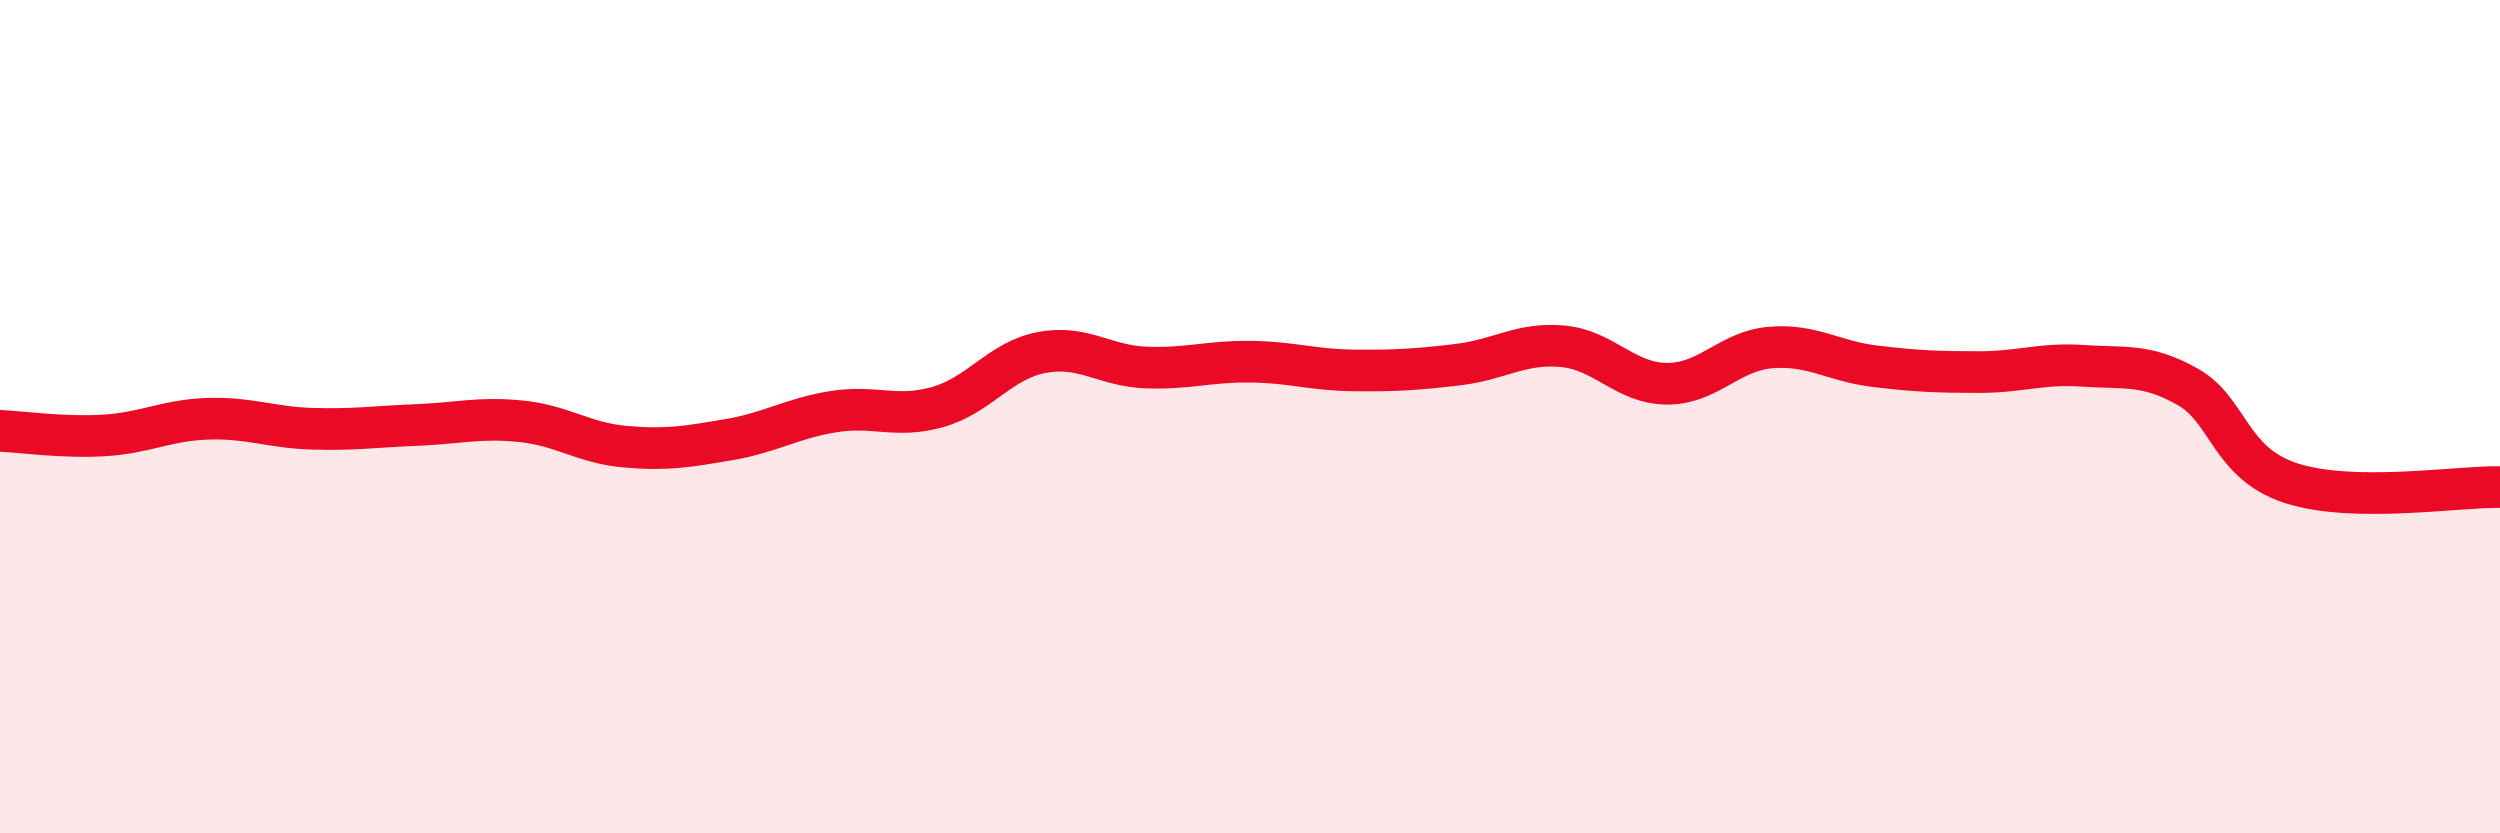
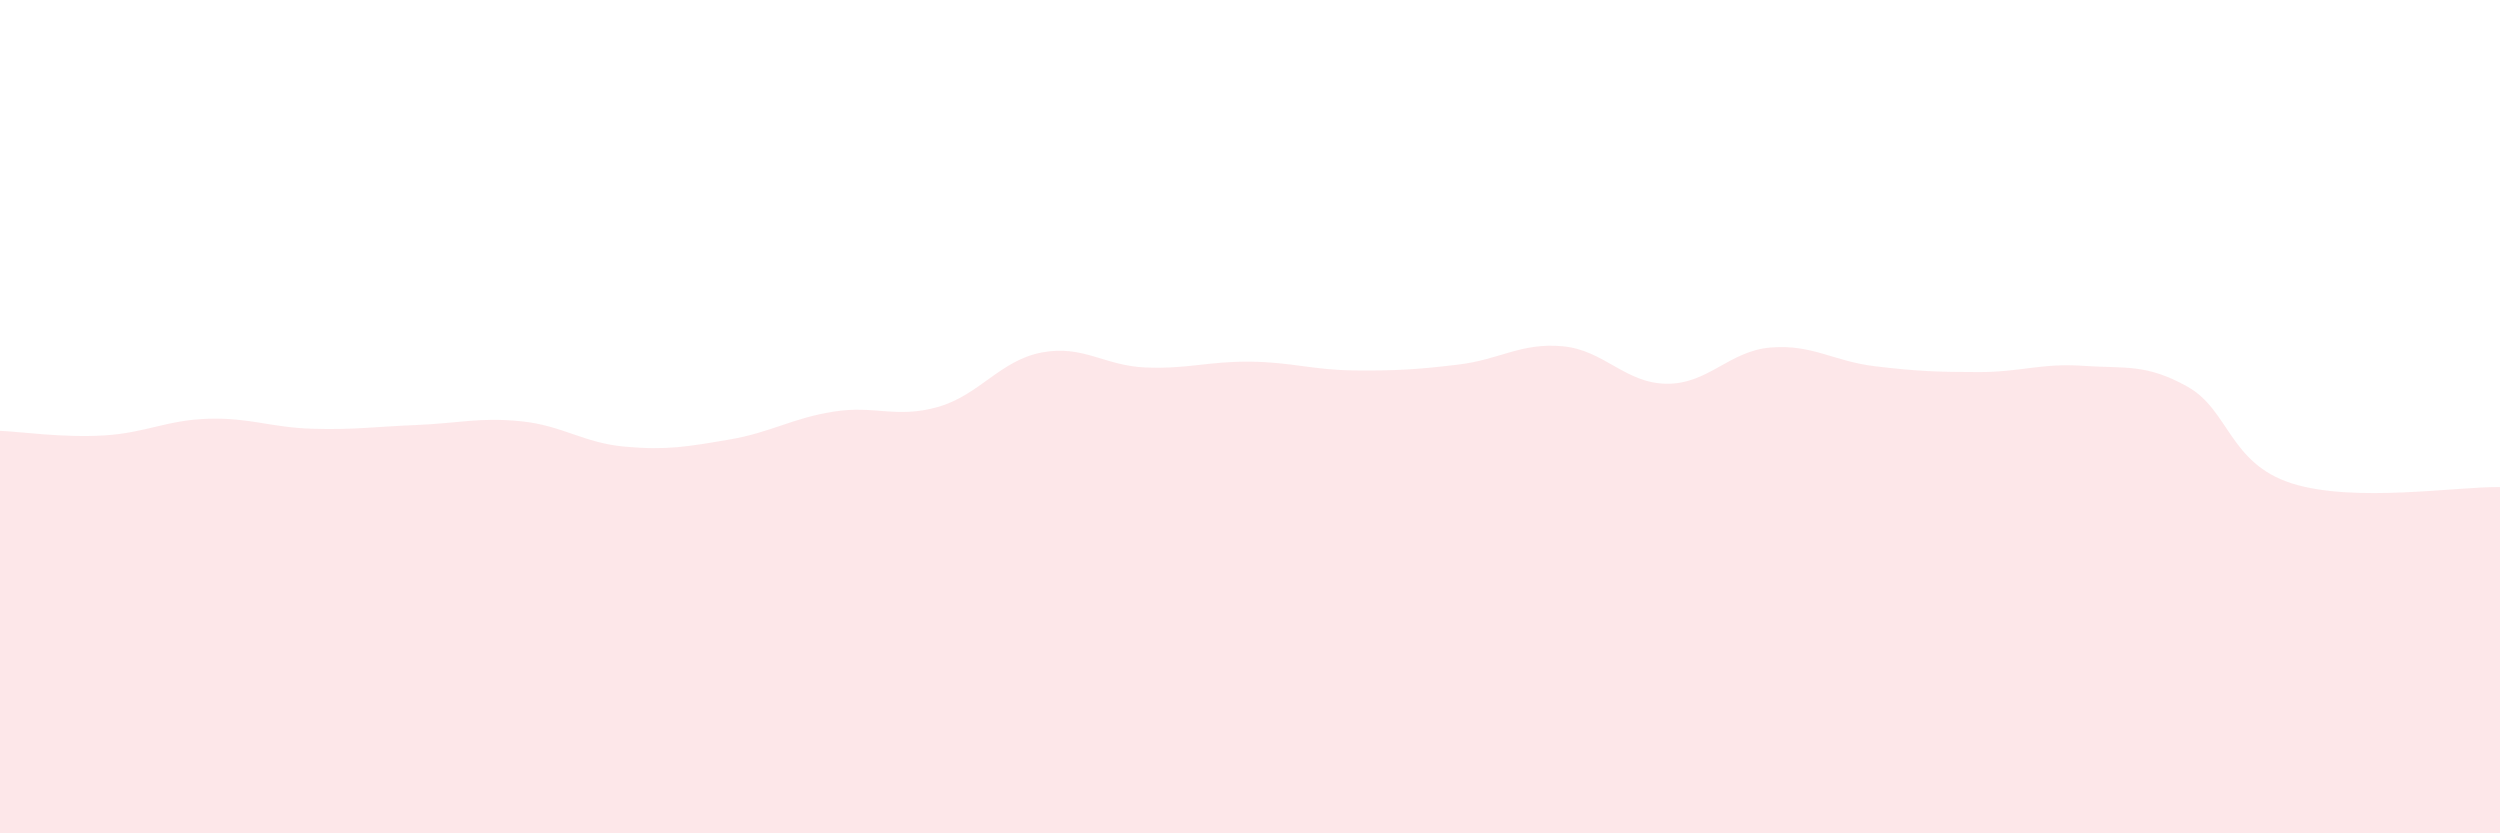
<svg xmlns="http://www.w3.org/2000/svg" width="60" height="20" viewBox="0 0 60 20">
  <path d="M 0,10.34 C 0.5,10.36 1.5,10.51 2.5,10.45 C 3.5,10.39 4,10.08 5,10.05 C 6,10.02 6.5,10.26 7.5,10.29 C 8.5,10.32 9,10.24 10,10.2 C 11,10.16 11.5,10.01 12.5,10.11 C 13.5,10.21 14,10.63 15,10.72 C 16,10.81 16.5,10.72 17.5,10.55 C 18.5,10.38 19,10.04 20,9.88 C 21,9.72 21.5,10.05 22.5,9.77 C 23.5,9.49 24,8.65 25,8.46 C 26,8.27 26.5,8.78 27.5,8.82 C 28.5,8.86 29,8.67 30,8.68 C 31,8.69 31.5,8.88 32.5,8.89 C 33.5,8.9 34,8.87 35,8.75 C 36,8.63 36.5,8.22 37.5,8.31 C 38.5,8.4 39,9.2 40,9.21 C 41,9.22 41.5,8.42 42.5,8.34 C 43.5,8.26 44,8.67 45,8.79 C 46,8.91 46.5,8.93 47.5,8.93 C 48.5,8.93 49,8.71 50,8.78 C 51,8.85 51.5,8.72 52.5,9.28 C 53.5,9.84 53.5,11.12 55,11.6 C 56.5,12.08 59,11.67 60,11.69L60 20L0 20Z" fill="#EB0A25" opacity="0.1" stroke-linecap="round" stroke-linejoin="round" />
-   <path d="M 0,10.34 C 0.5,10.36 1.5,10.51 2.5,10.45 C 3.5,10.39 4,10.08 5,10.05 C 6,10.02 6.5,10.26 7.5,10.29 C 8.5,10.32 9,10.24 10,10.2 C 11,10.16 11.5,10.01 12.5,10.11 C 13.5,10.21 14,10.63 15,10.72 C 16,10.81 16.5,10.72 17.5,10.55 C 18.5,10.38 19,10.04 20,9.88 C 21,9.72 21.5,10.05 22.5,9.77 C 23.5,9.49 24,8.65 25,8.46 C 26,8.27 26.5,8.78 27.5,8.82 C 28.5,8.86 29,8.67 30,8.68 C 31,8.69 31.5,8.88 32.5,8.89 C 33.5,8.9 34,8.87 35,8.75 C 36,8.63 36.5,8.22 37.5,8.31 C 38.5,8.4 39,9.2 40,9.21 C 41,9.22 41.5,8.42 42.5,8.34 C 43.5,8.26 44,8.67 45,8.79 C 46,8.91 46.5,8.93 47.5,8.93 C 48.5,8.93 49,8.71 50,8.78 C 51,8.85 51.5,8.72 52.5,9.28 C 53.5,9.84 53.5,11.12 55,11.6 C 56.5,12.08 59,11.67 60,11.69" stroke="#EB0A25" stroke-width="1" fill="none" stroke-linecap="round" stroke-linejoin="round" />
</svg>